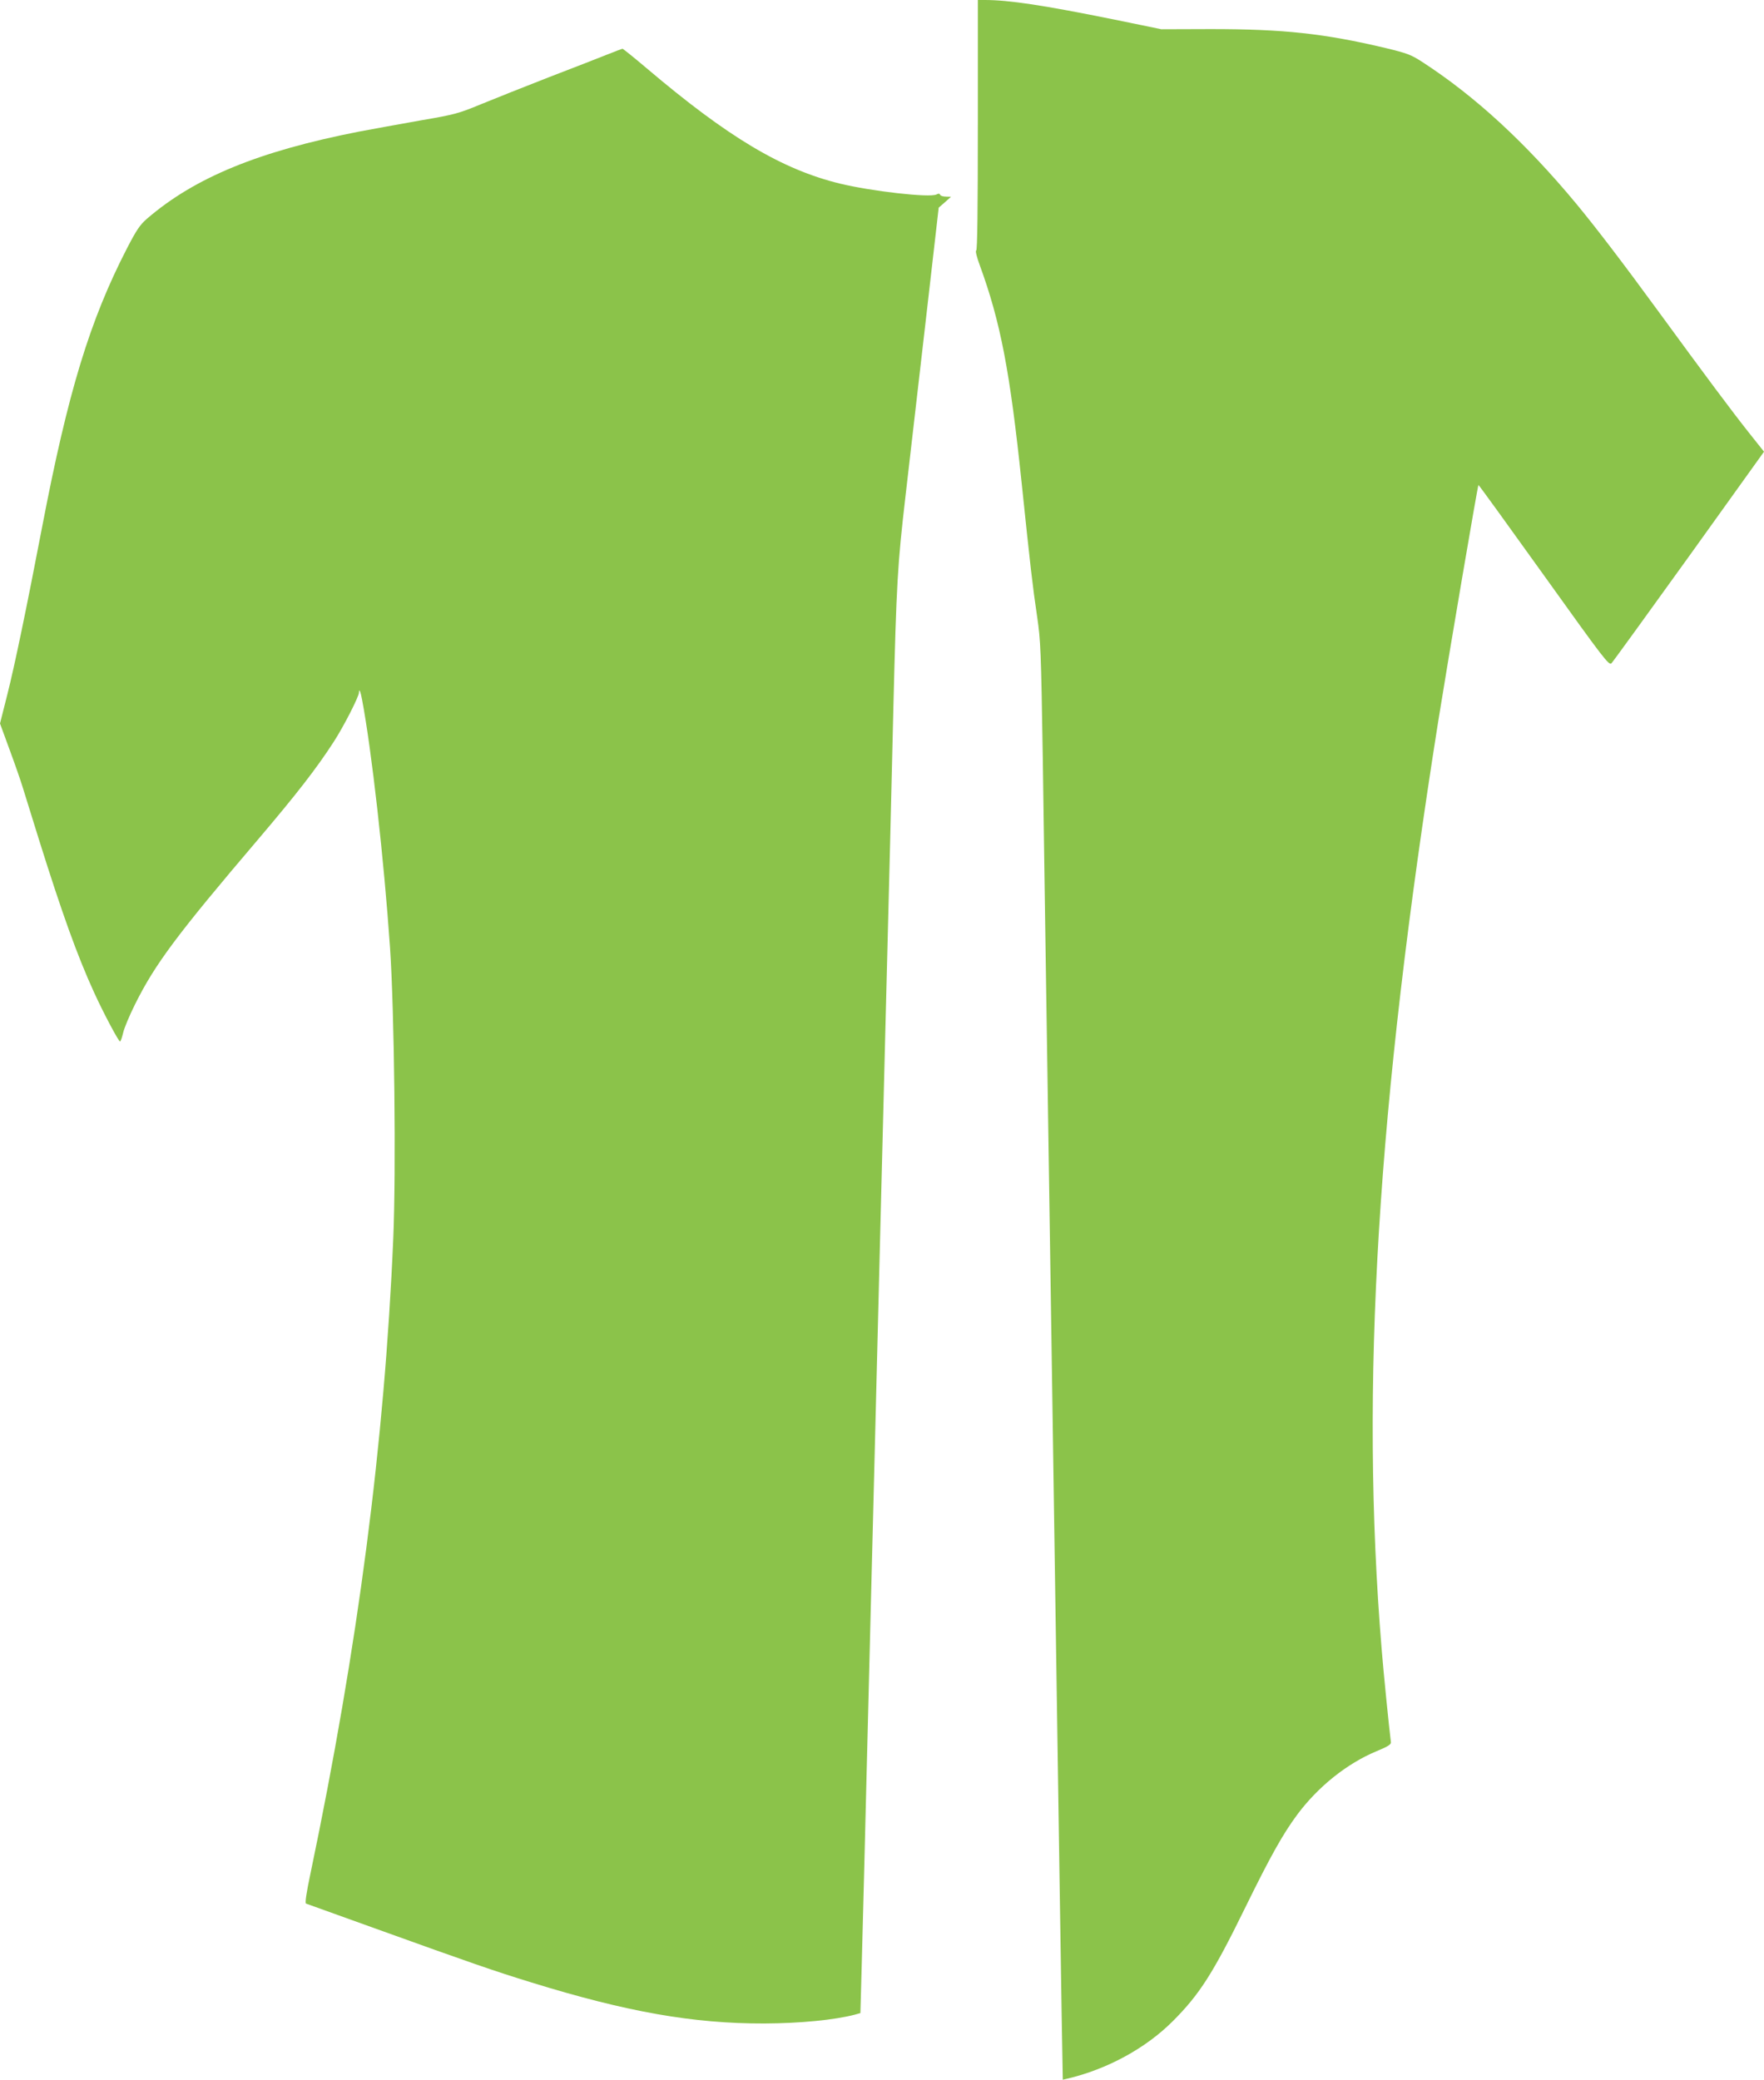
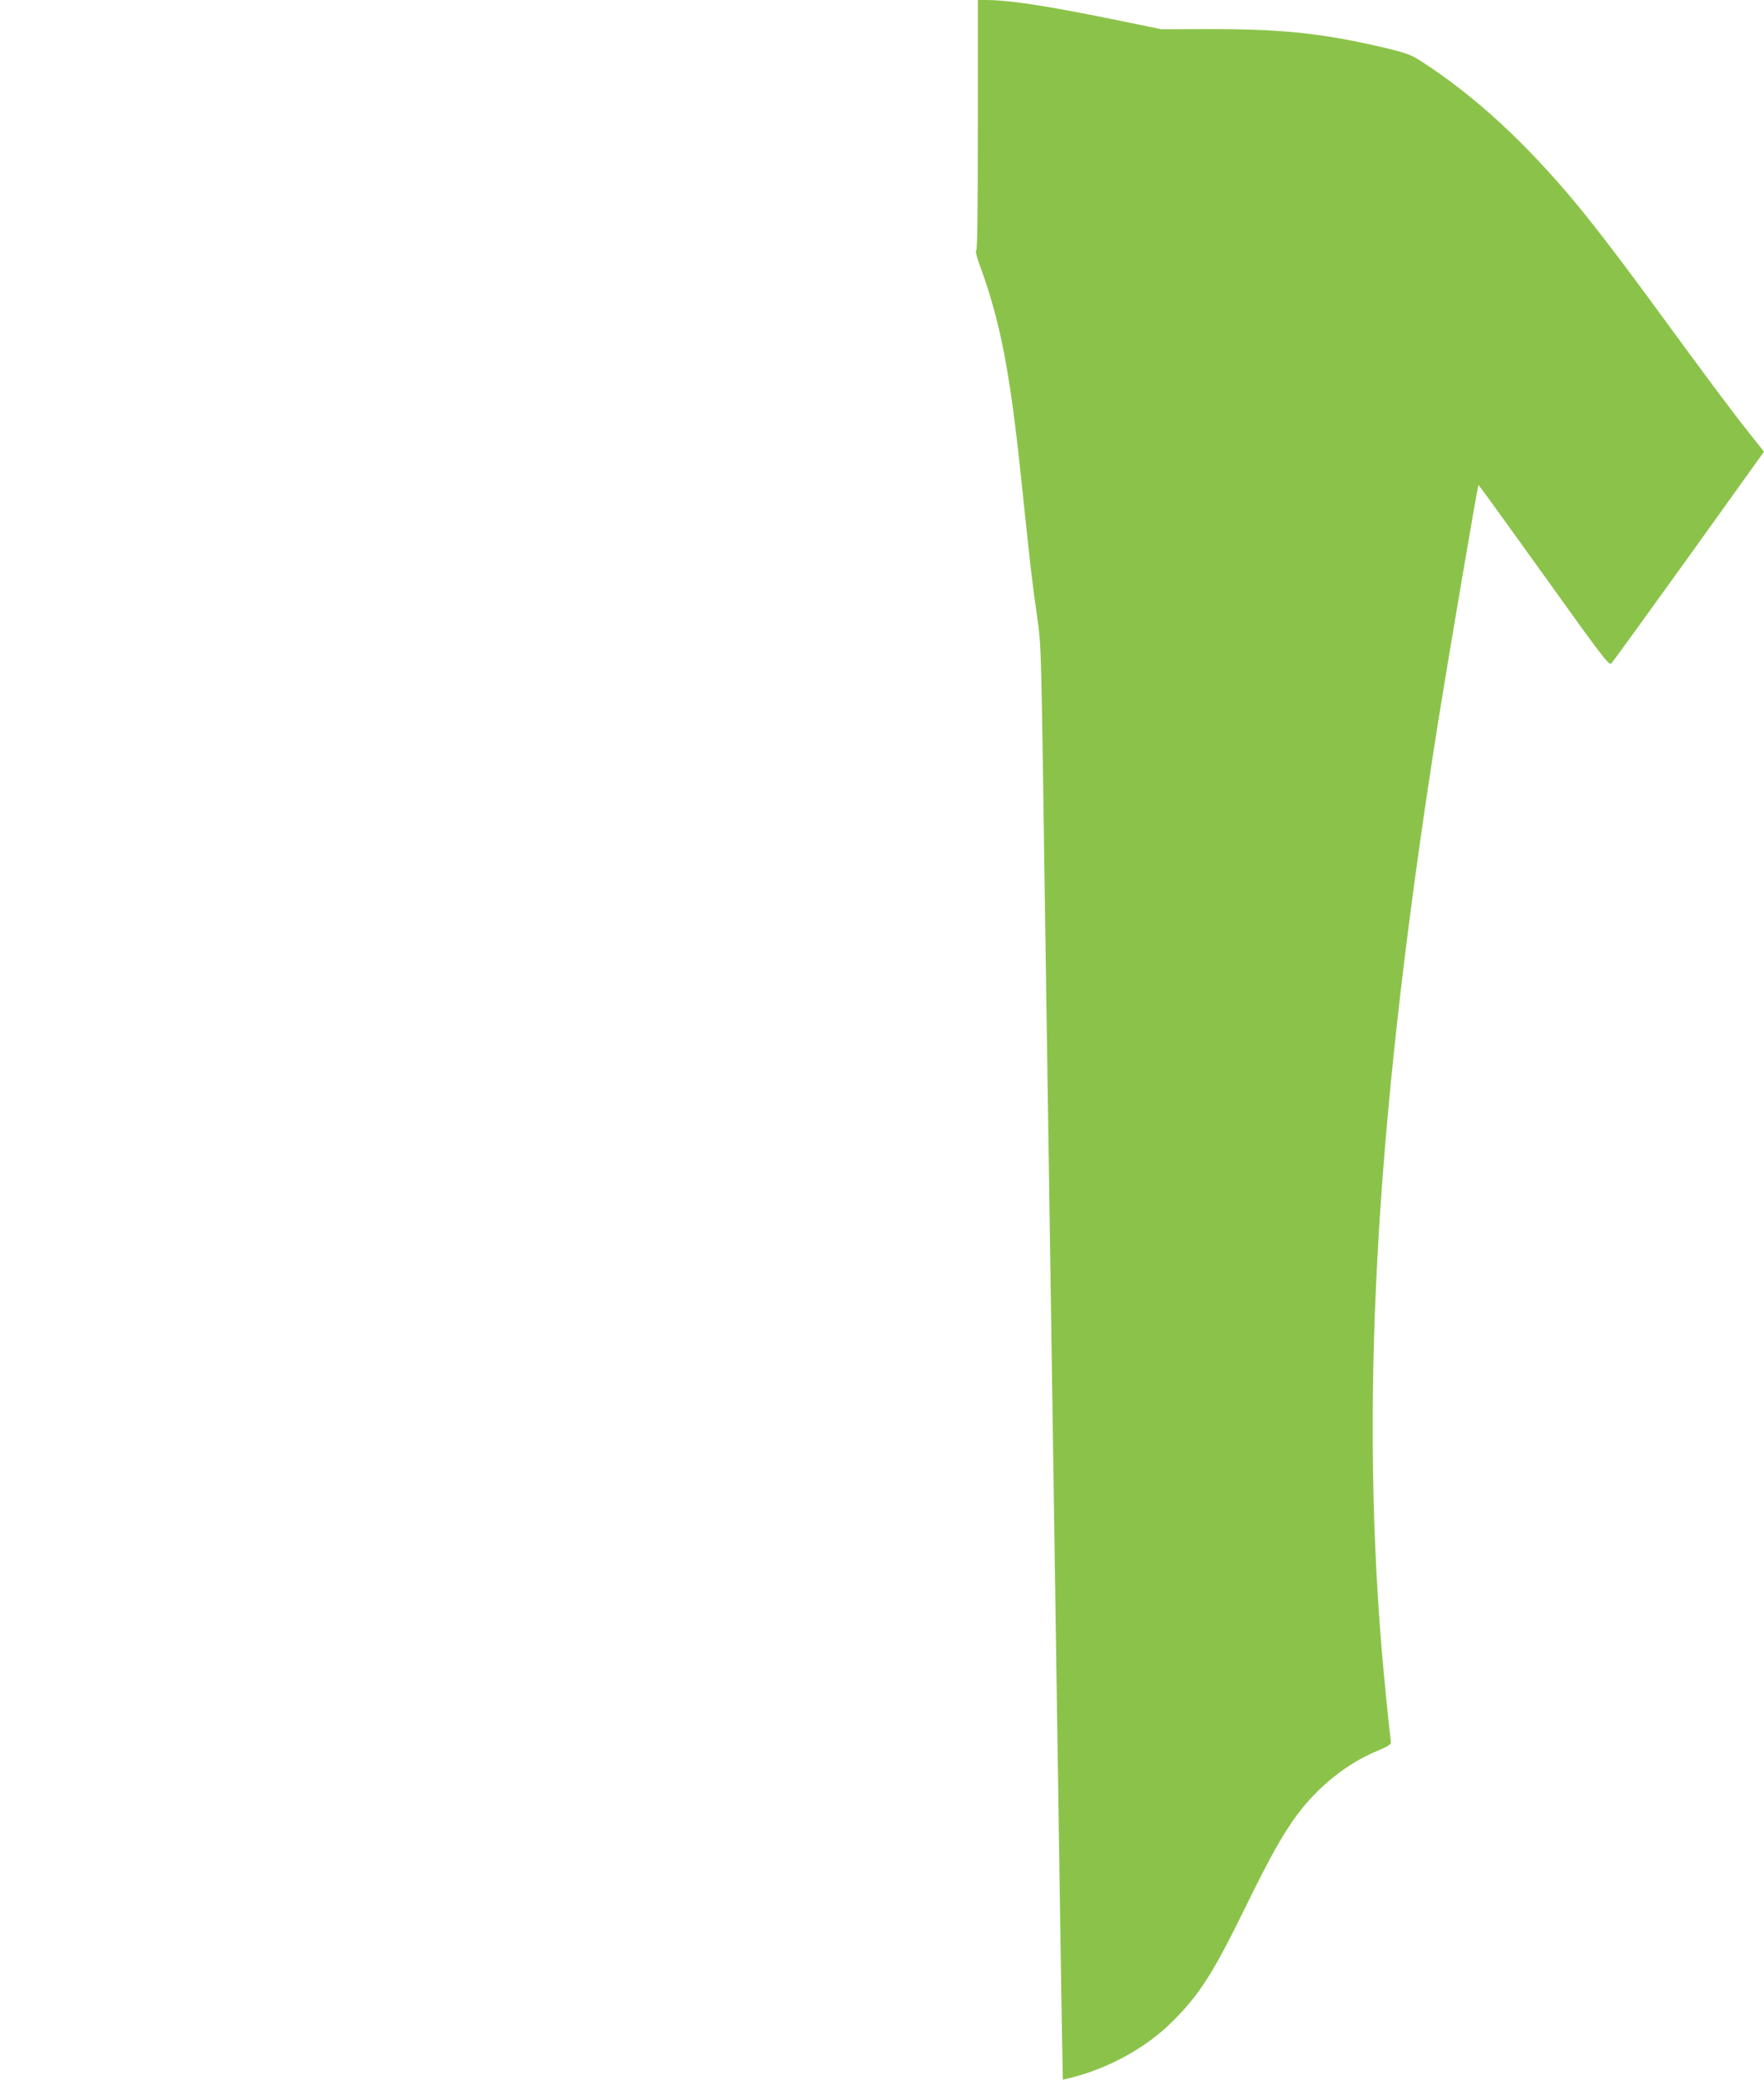
<svg xmlns="http://www.w3.org/2000/svg" version="1.0" width="1086pt" height="1280pt" viewBox="0 0 1086 1280" preserveAspectRatio="xMidYMid meet">
  <g transform="translate(0,1280) scale(0.1,-0.1)" fill="#8bc34a" stroke="none">
    <path d="M6020 12031 c0 -514 -3 -770 -10 -773 -6 -2 3 -39 21 -88 129 -352 187 -656 259 -1345 54 -518 67 -631 95 -820 22 -150 24 -203 35 -880 5 -396 15 -1012 20 -1370 5 -357 14 -954 20 -1325 6 -371 15 -970 20 -1330 5 -360 14 -963 20 -1340 19 -1289 30 -1965 36 -2362 l7 -398 26 6 c247 58 484 187 651 354 164 164 248 294 446 699 156 318 232 453 320 572 128 172 306 315 489 391 70 29 89 41 88 55 -12 95 -45 425 -57 573 -133 1618 -28 3335 349 5715 64 400 242 1446 247 1450 2 1 183 -249 403 -556 373 -521 401 -557 416 -541 9 9 224 306 478 659 l461 643 -93 117 c-107 135 -263 344 -562 753 -211 289 -380 510 -500 655 -313 377 -624 663 -948 873 -69 45 -93 54 -225 86 -380 90 -629 117 -1079 117 l-303 -1 -292 60 c-435 88 -647 120 -795 120 l-43 0 0 -769z" />
-     <path d="M3740 12465 c-47 -19 -209 -82 -360 -140 -151 -59 -340 -134 -420 -167 -136 -56 -159 -63 -370 -99 -124 -22 -295 -53 -380 -69 -617 -121 -1010 -282 -1305 -536 -43 -37 -65 -70 -123 -182 -229 -444 -363 -883 -522 -1712 -97 -506 -170 -857 -215 -1035 l-45 -178 59 -161 c33 -89 68 -190 79 -226 11 -36 57 -182 101 -325 141 -450 236 -716 341 -945 57 -125 150 -300 159 -300 4 0 12 24 19 53 6 28 39 107 73 175 123 248 259 430 759 1017 238 280 359 436 465 600 61 94 155 278 155 303 0 28 10 6 19 -44 59 -310 135 -986 172 -1524 27 -394 38 -1377 20 -1795 -54 -1257 -217 -2506 -509 -3903 -26 -122 -35 -185 -28 -188 6 -2 200 -72 431 -155 583 -210 731 -261 955 -330 589 -182 998 -254 1435 -253 223 1 433 22 556 54 l36 10 7 253 c8 286 21 809 36 1412 6 226 15 583 20 795 18 726 32 1245 60 2380 6 223 15 578 20 790 5 212 14 567 20 790 6 223 15 576 20 785 5 209 14 583 20 830 19 768 25 875 75 1305 25 217 81 705 125 1083 l79 689 38 33 38 34 -32 1 c-17 0 -33 5 -35 11 -3 8 -10 9 -23 2 -42 -21 -400 20 -594 67 -357 87 -689 285 -1190 710 -78 66 -145 120 -149 120 -4 -1 -45 -16 -92 -35z" />
  </g>
</svg>